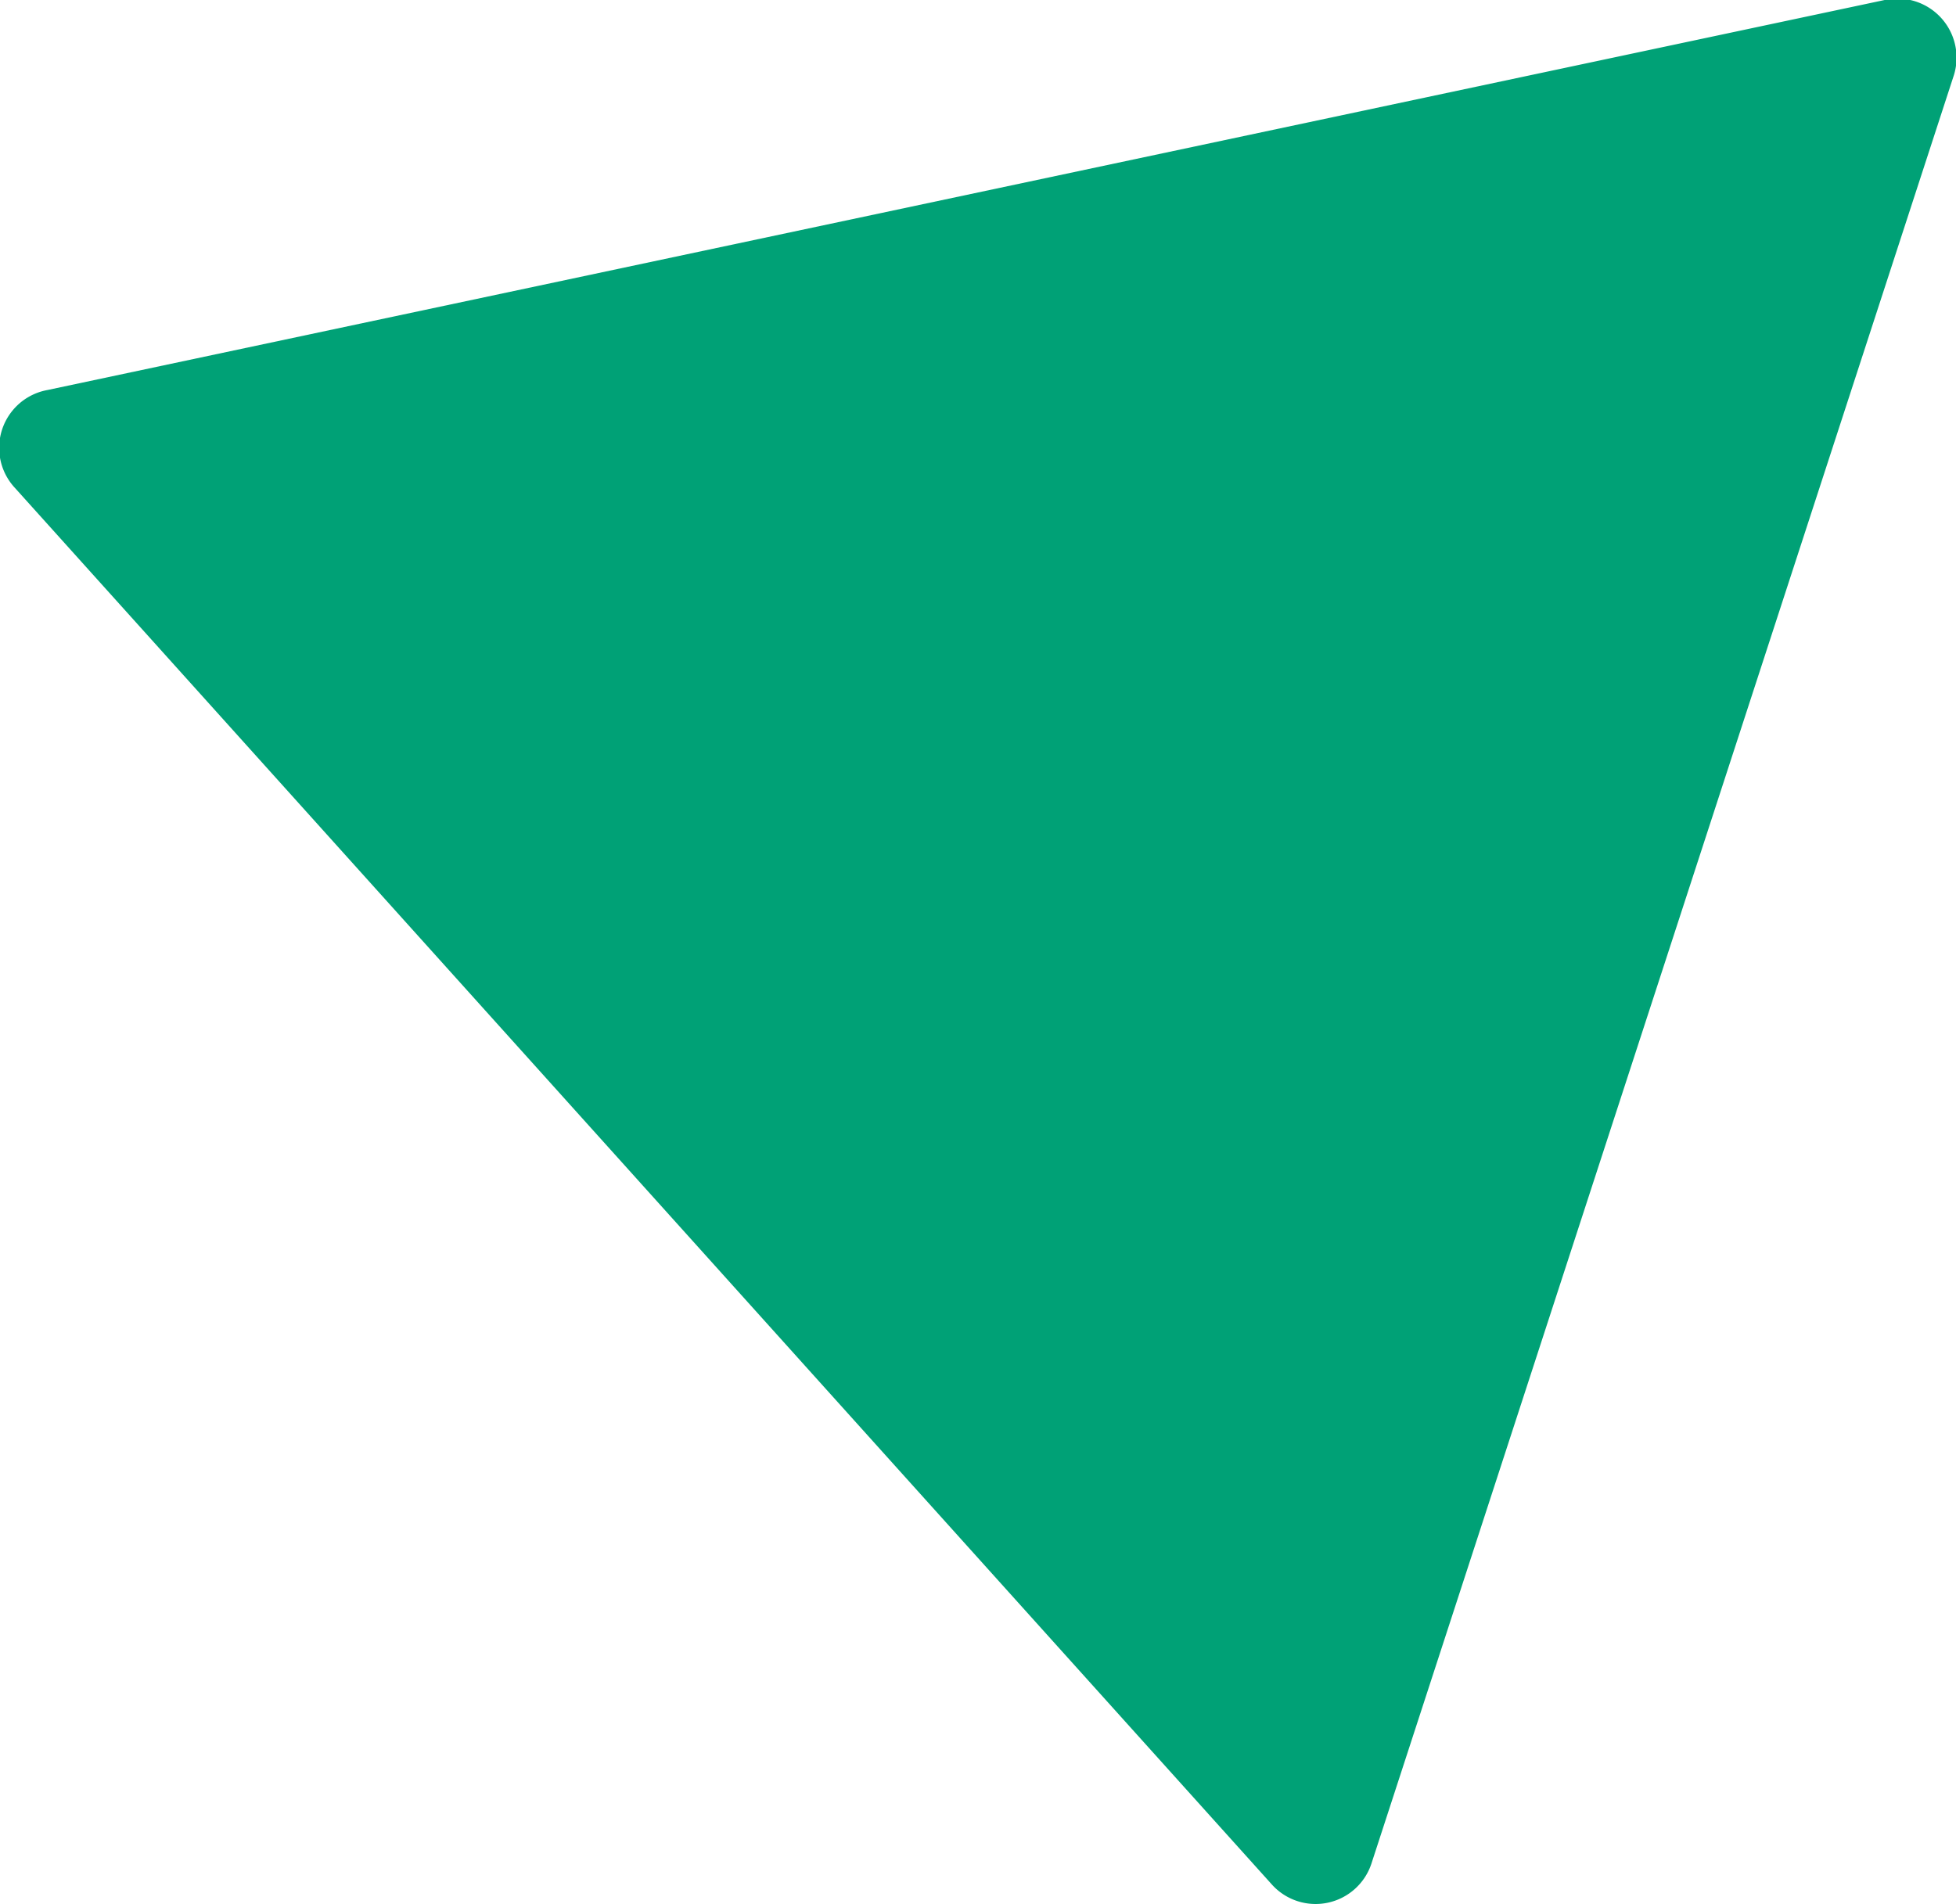
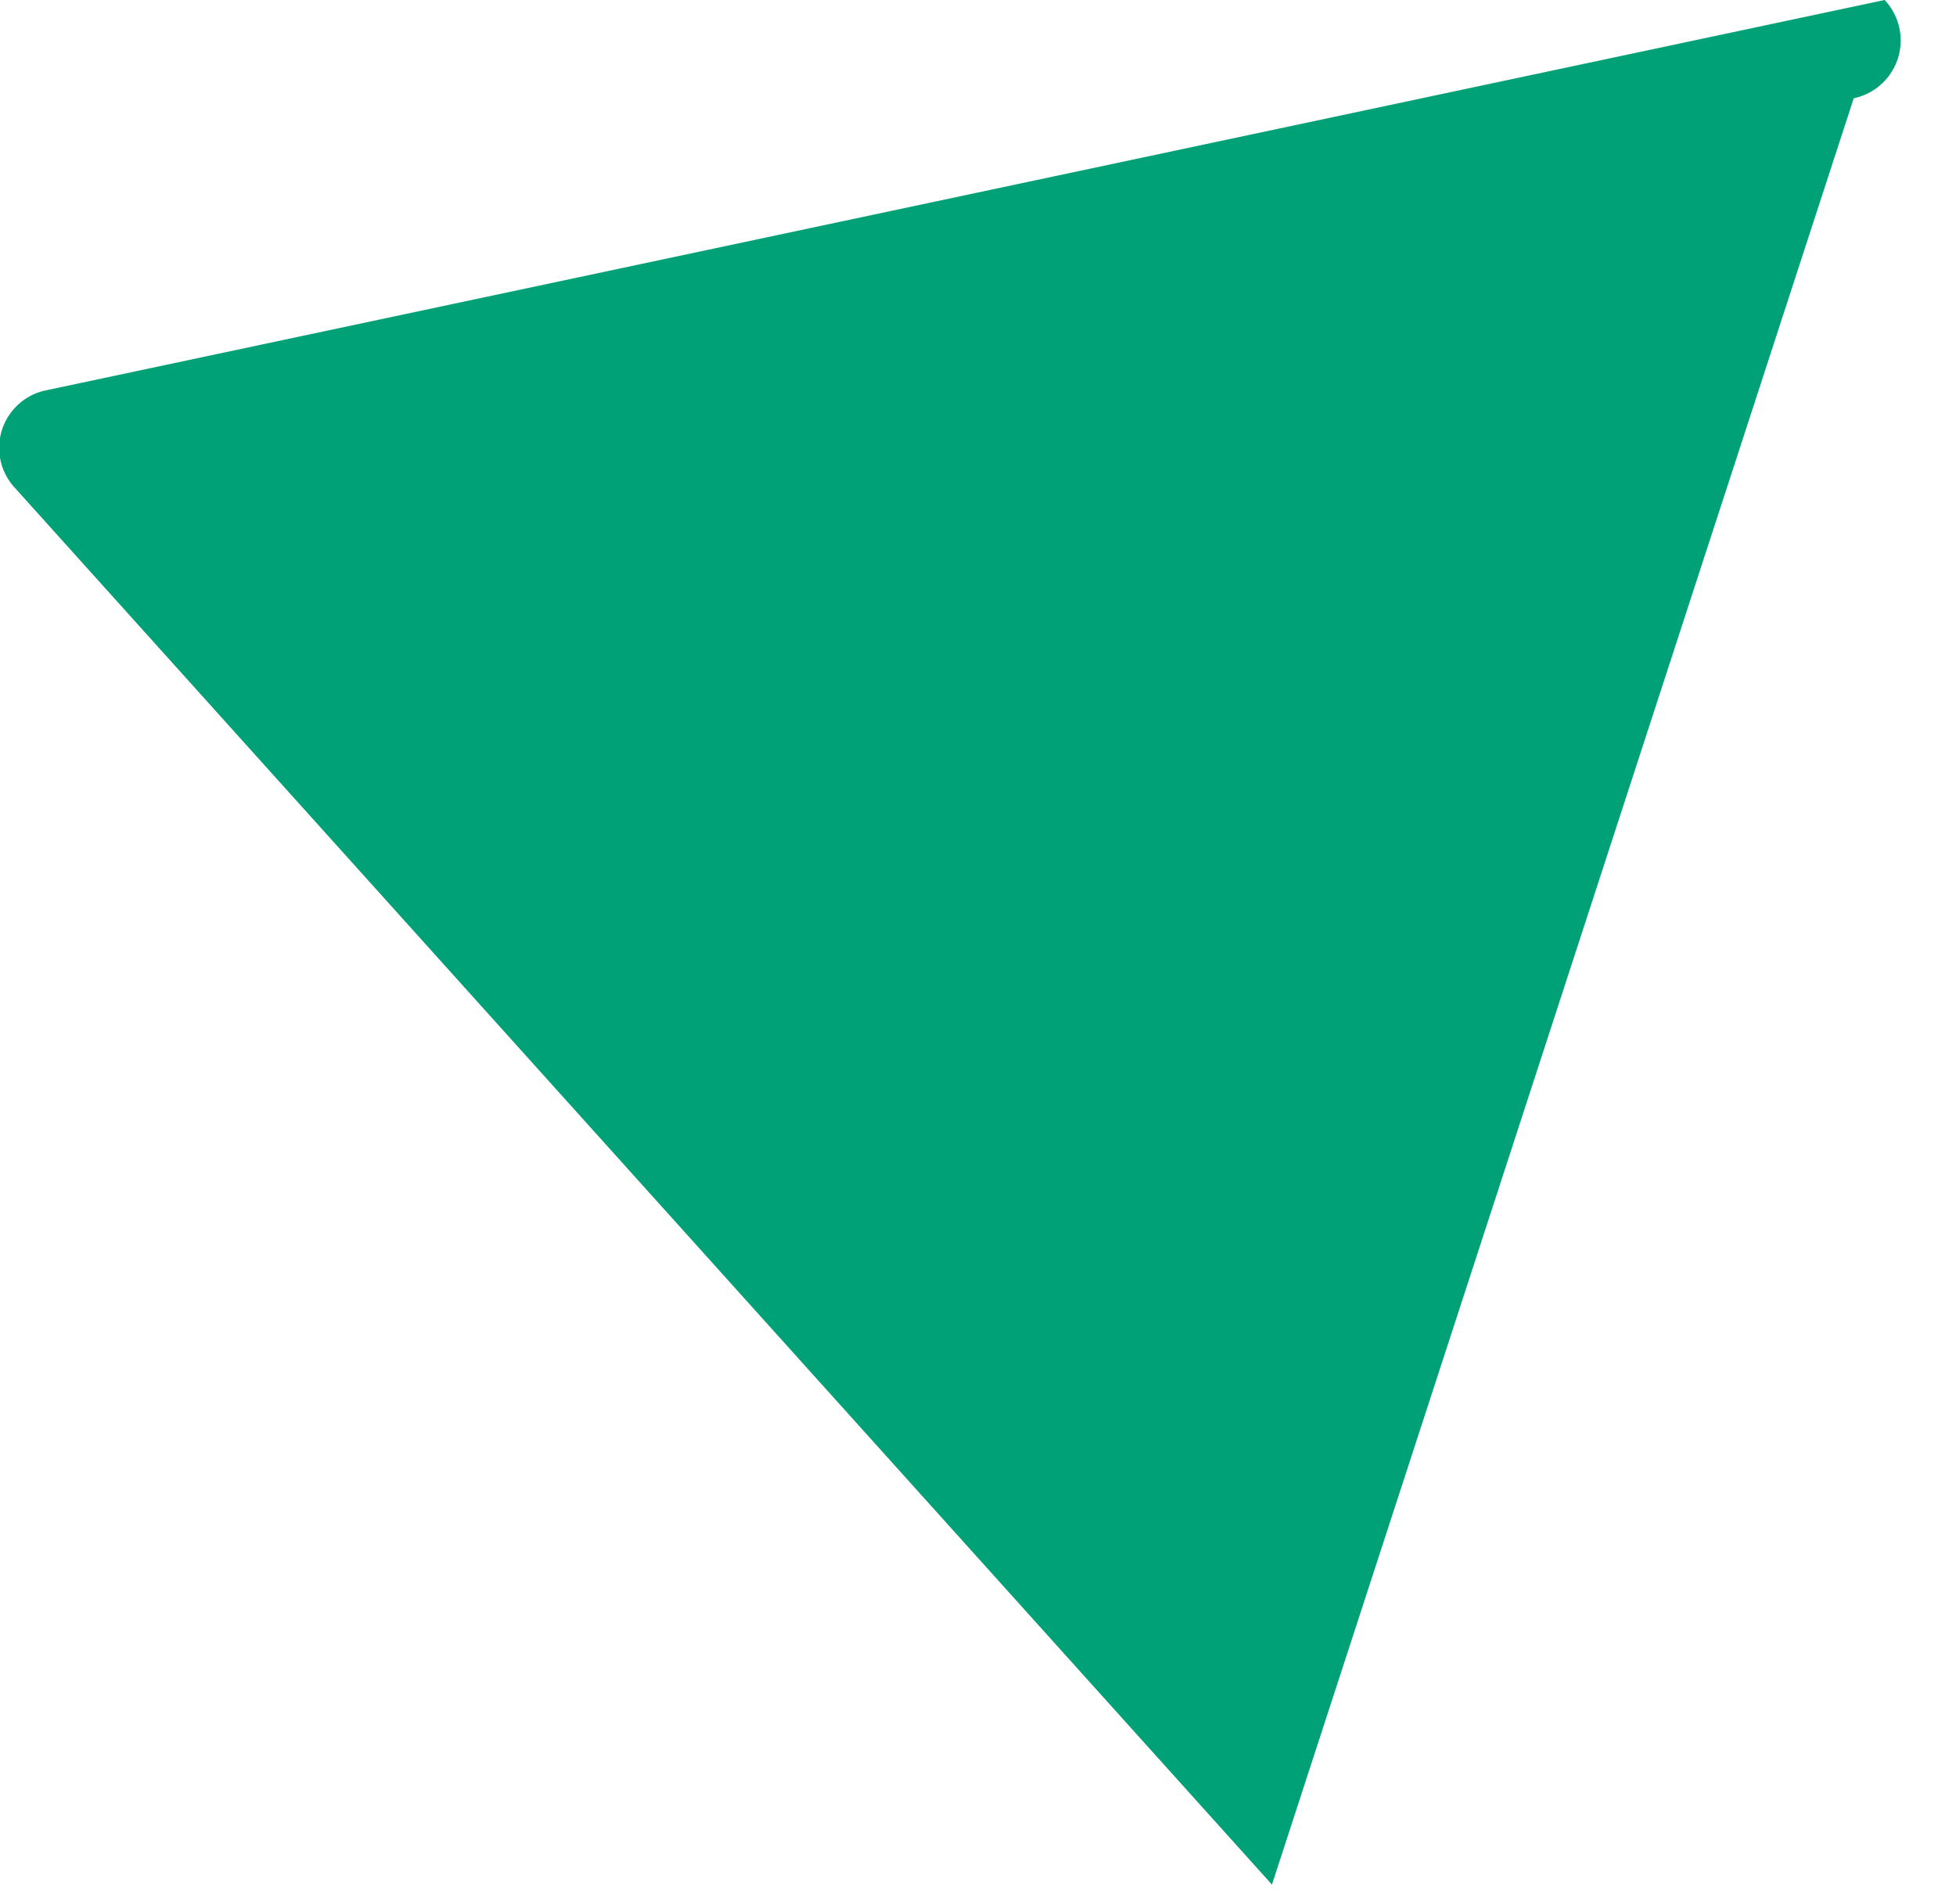
<svg xmlns="http://www.w3.org/2000/svg" viewBox="0 0 63.88 62.2">
  <defs>
    <style>.cls-1{fill:#00a176;}</style>
  </defs>
  <g id="Camada_2" data-name="Camada 2">
    <g id="Camada_1-2" data-name="Camada 1">
-       <path class="cls-1" d="M.49,15.94,41.54,61.56a1.92,1.92,0,0,0,3.25-.69l19-58.35A1.93,1.93,0,0,0,61.55,0l-60,12.74A1.92,1.92,0,0,0,.49,15.94Z" />
+       <path class="cls-1" d="M.49,15.94,41.54,61.56l19-58.35A1.93,1.93,0,0,0,61.55,0l-60,12.74A1.92,1.92,0,0,0,.49,15.94Z" />
    </g>
  </g>
</svg>